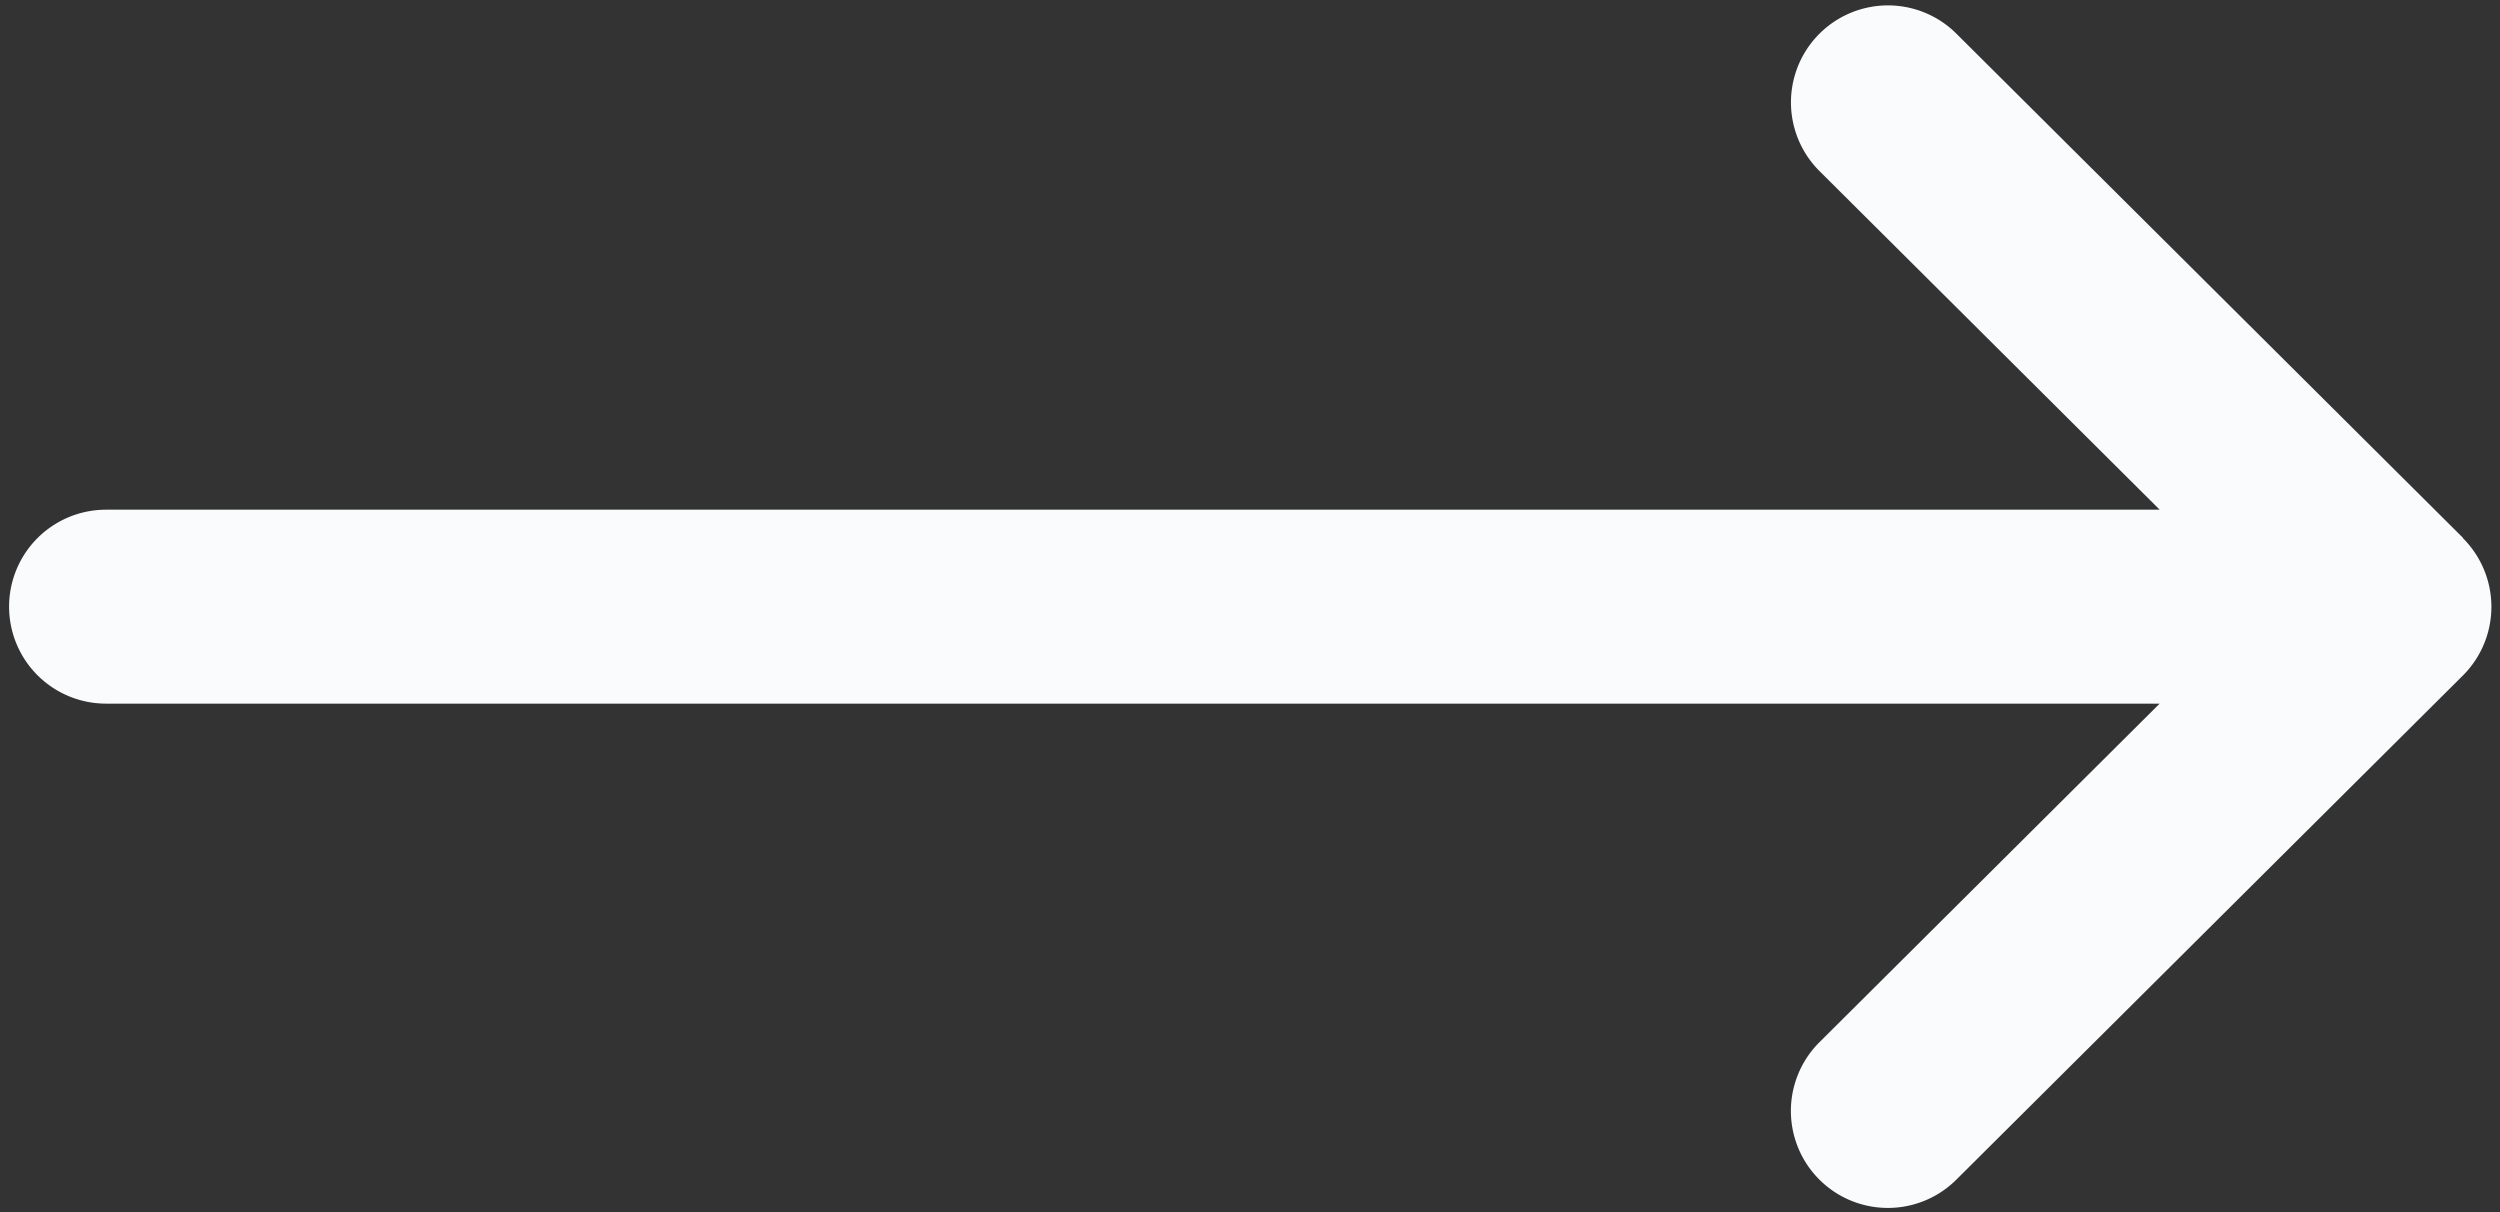
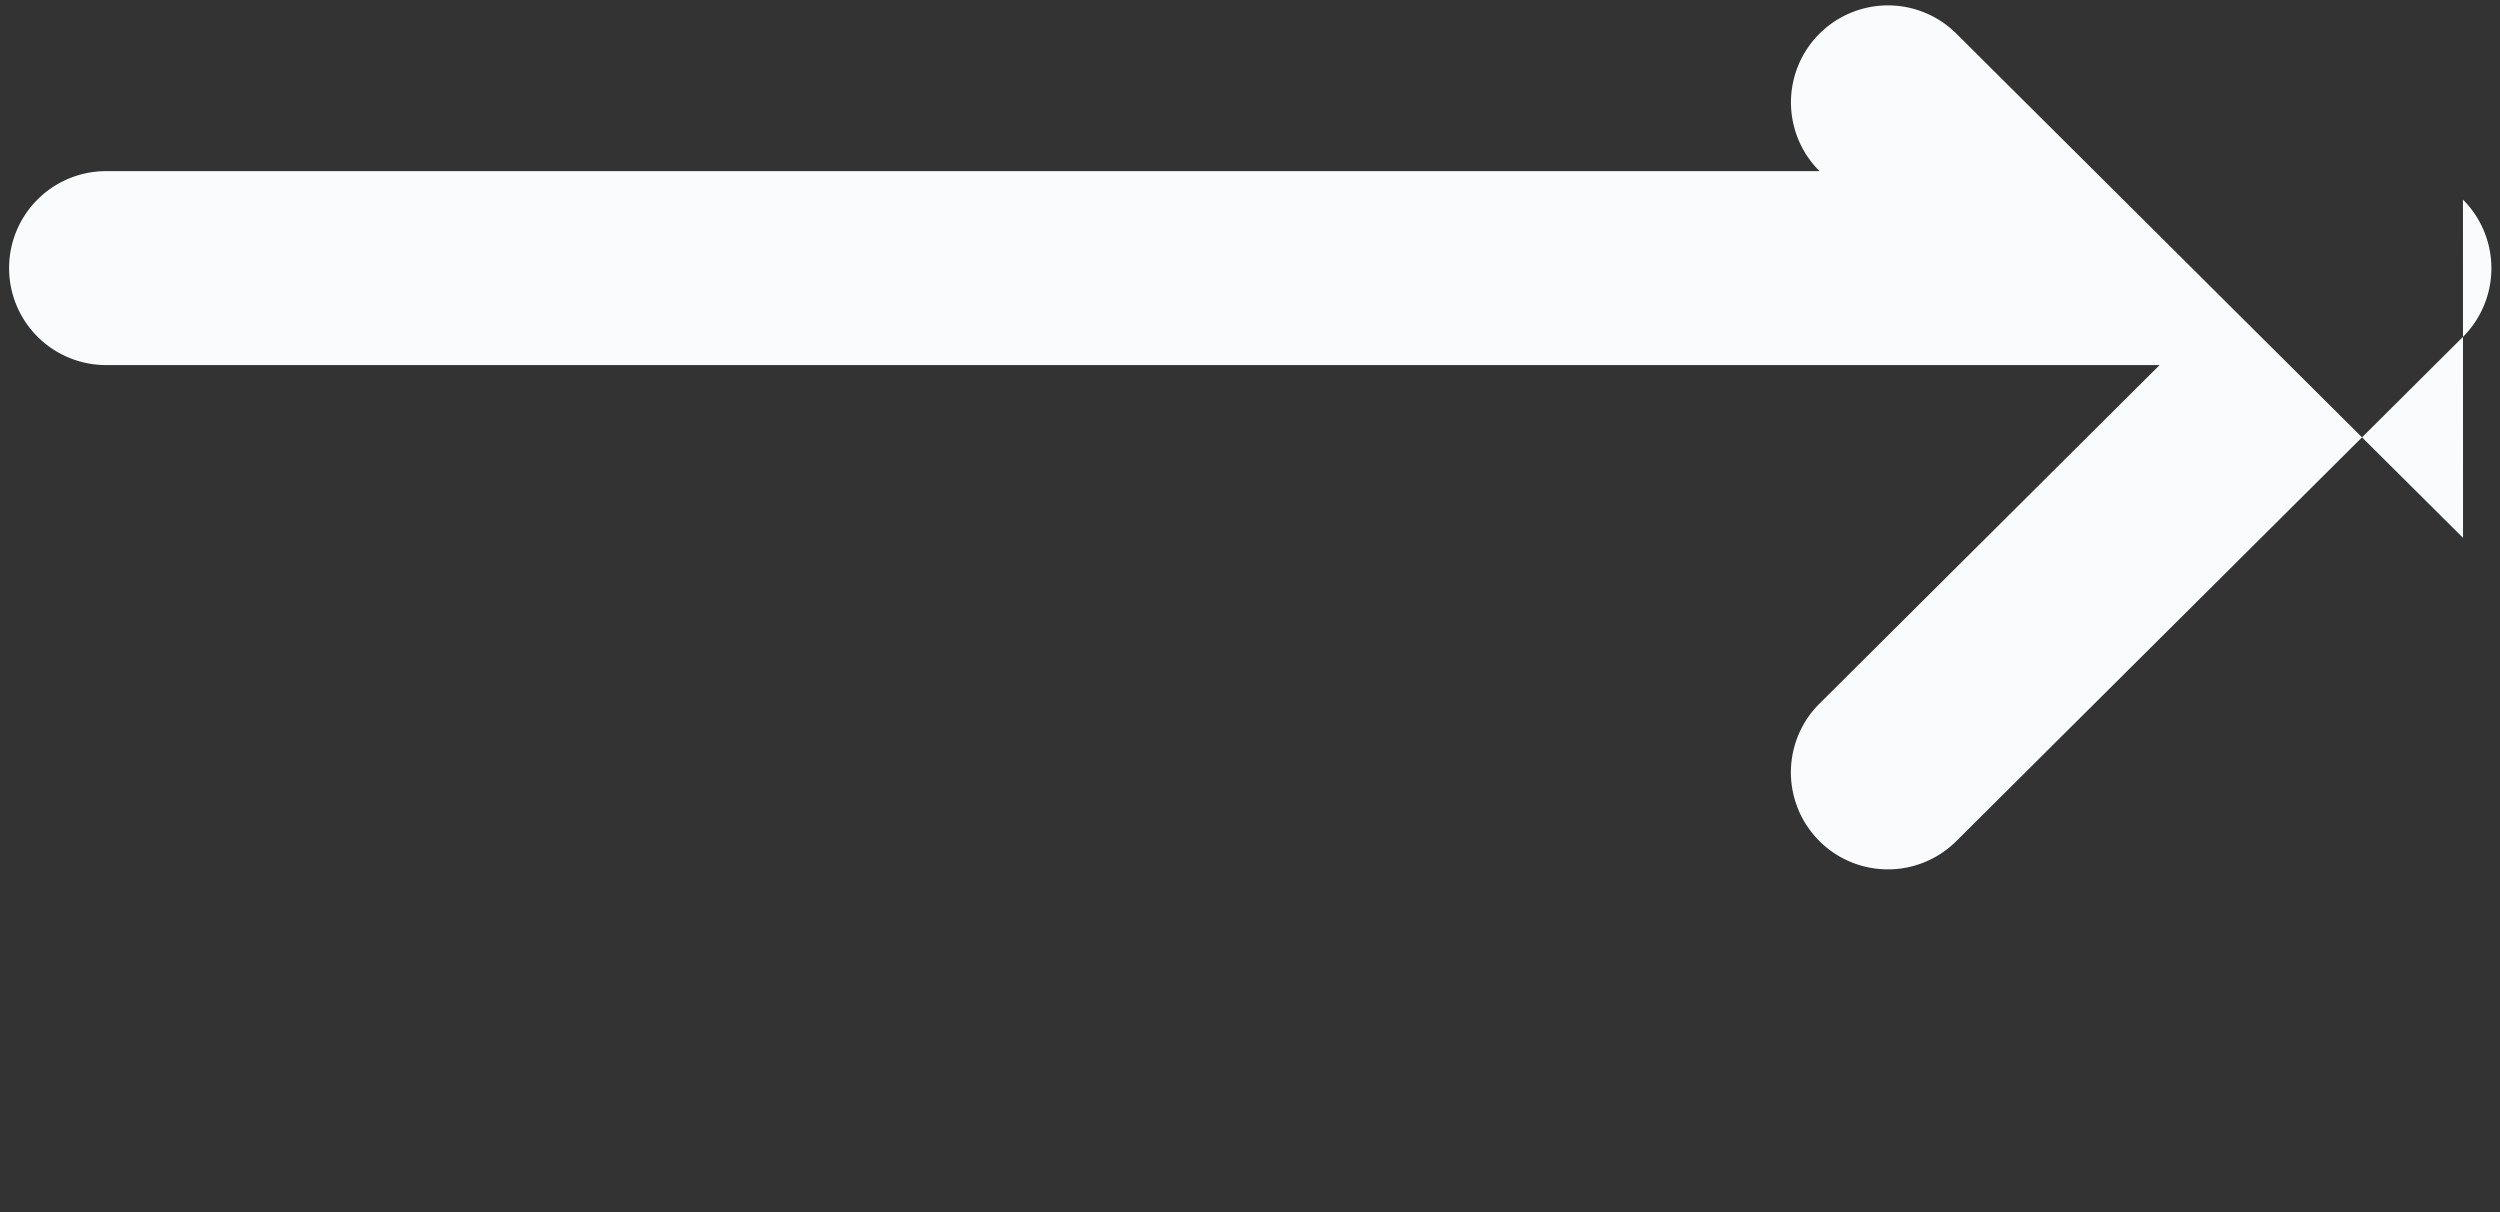
<svg xmlns="http://www.w3.org/2000/svg" width="33" height="16">
  <rect width="100%" height="100%" fill="#333333" stroke="none" />
  <g>
-     <path d="M32.512 7.1L25.824.444a1.28 1.28 0 10-1.806 1.815l4.49 4.469H1.4a1.28 1.28 0 000 2.56h27.107l-4.49 4.469a1.28 1.28 0 101.806 1.815l6.688-6.656a1.281 1.281 0 000-1.812zm0 0" fill="#f9fbfc" />
+     <path d="M32.512 7.1L25.824.444a1.28 1.28 0 10-1.806 1.815H1.4a1.28 1.28 0 000 2.56h27.107l-4.49 4.469a1.28 1.28 0 101.806 1.815l6.688-6.656a1.281 1.281 0 000-1.812zm0 0" fill="#f9fbfc" />
  </g>
</svg>